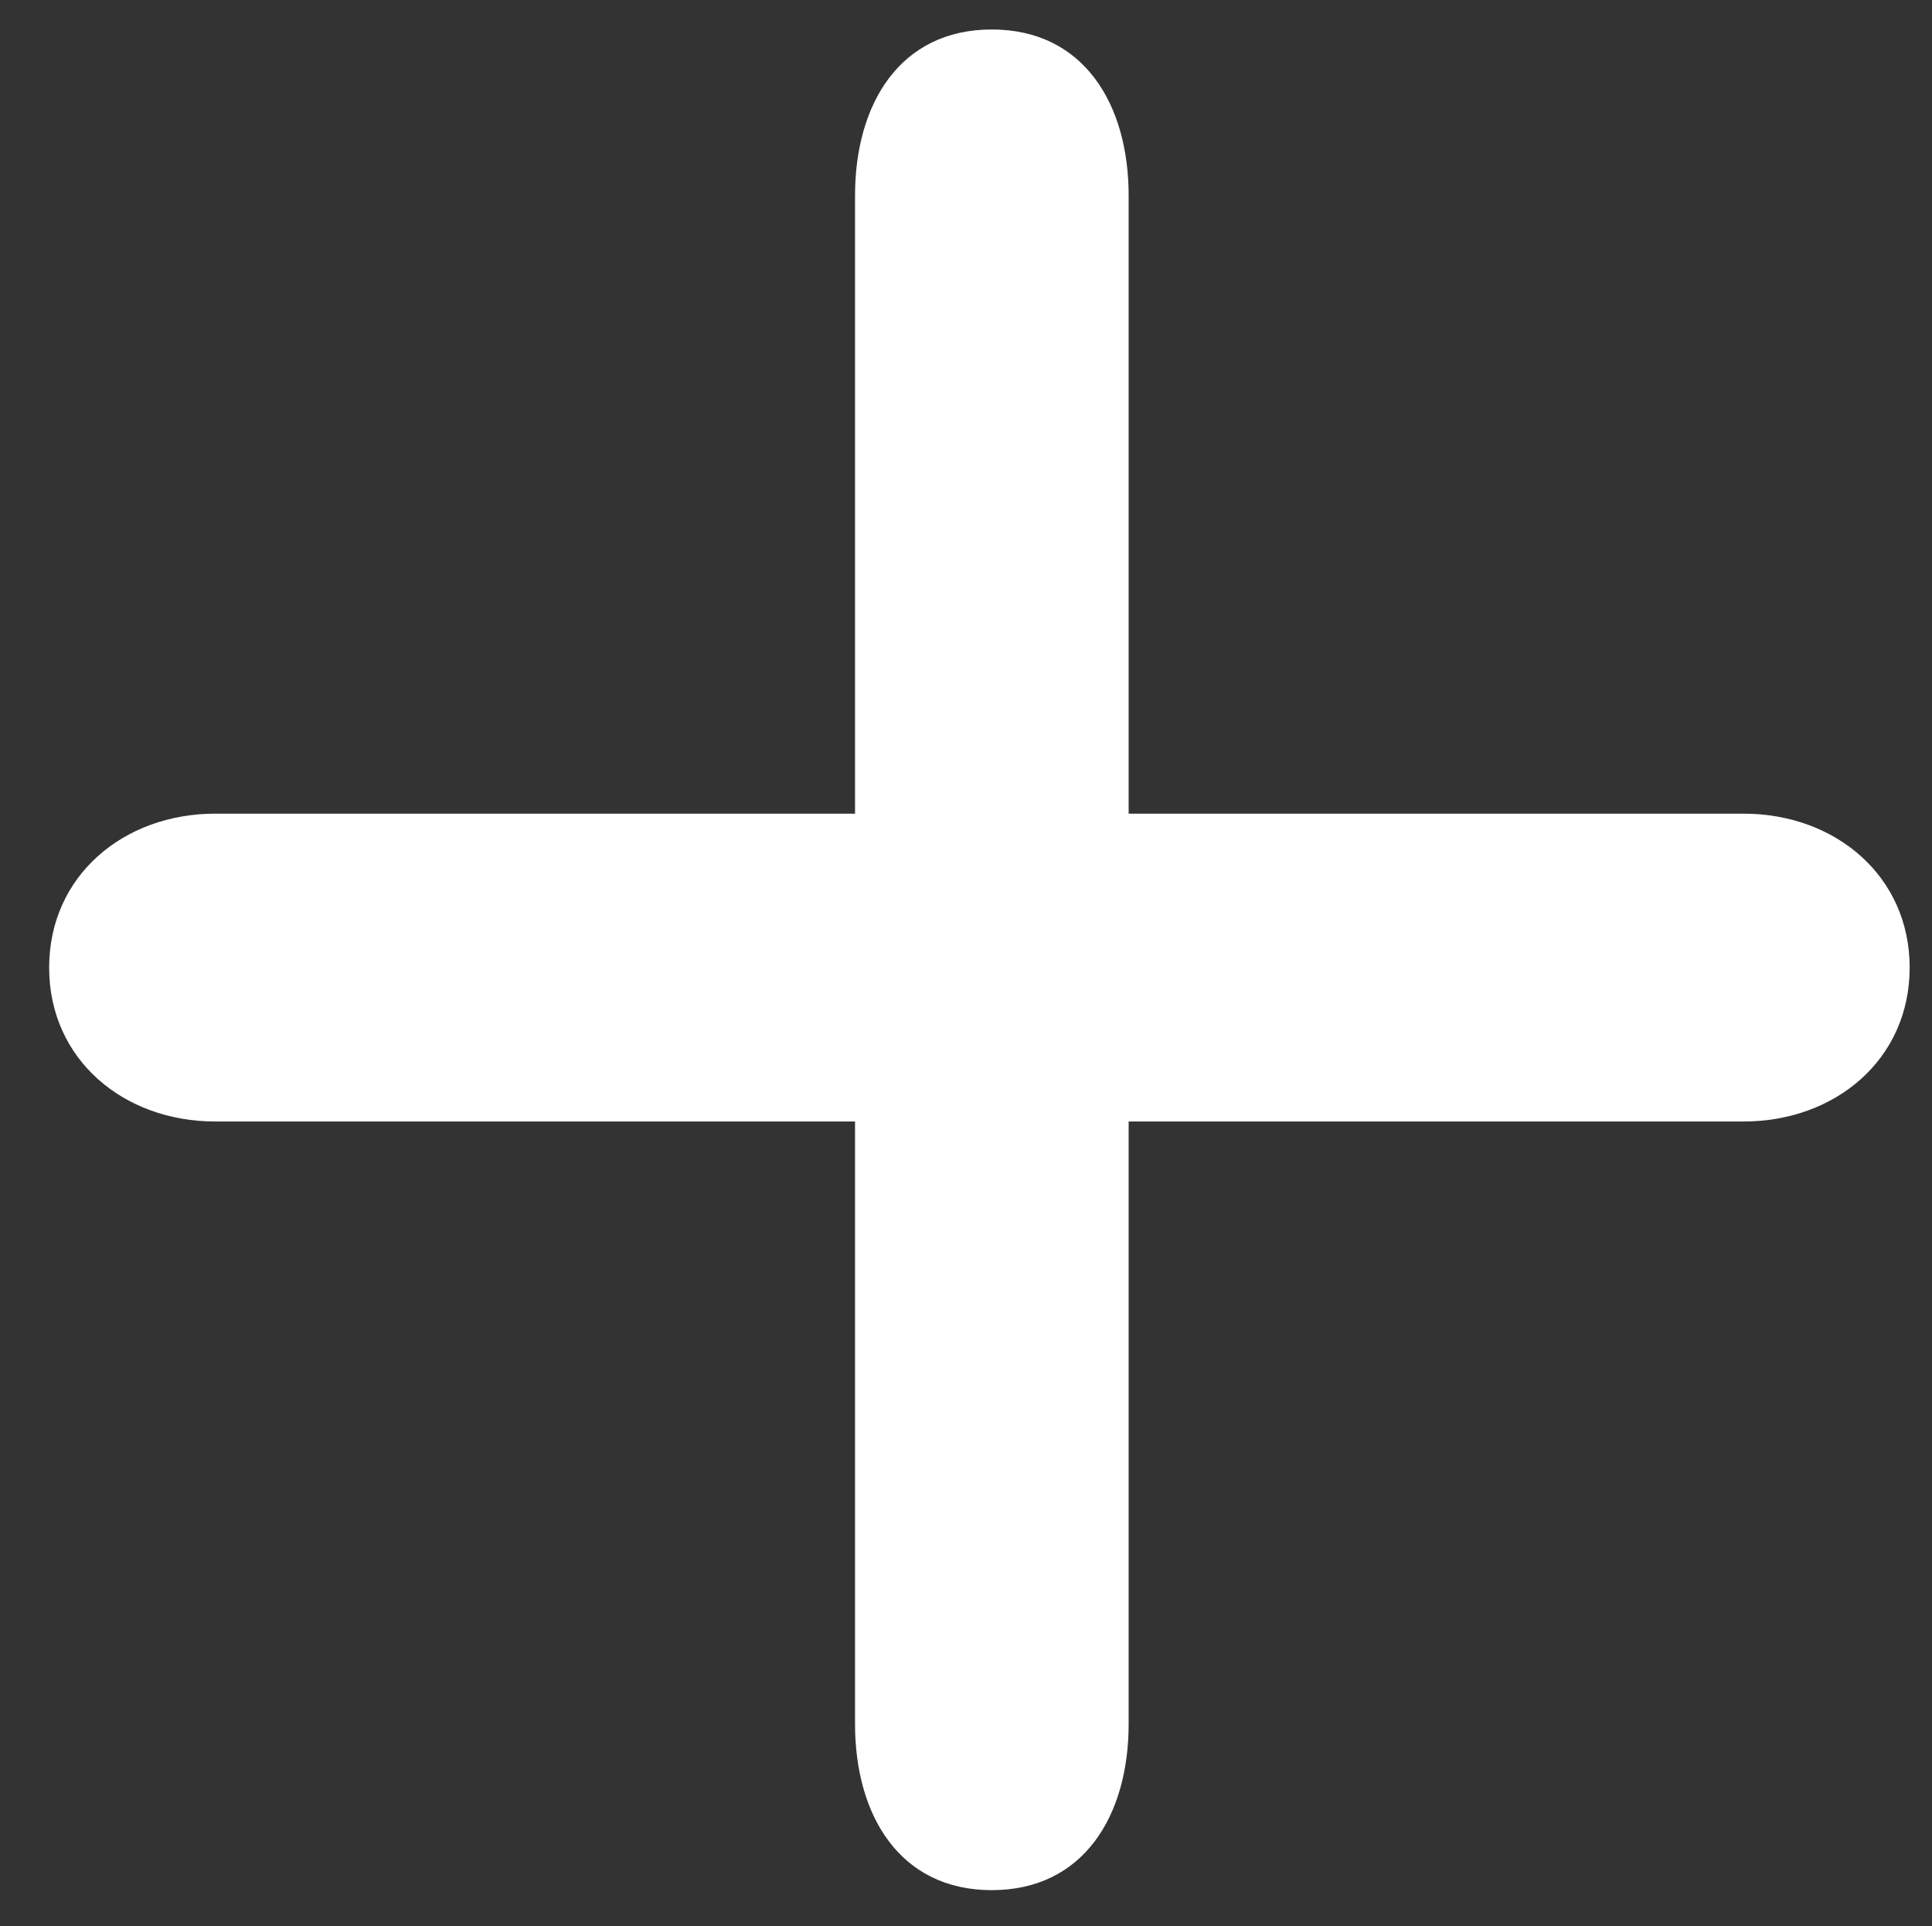
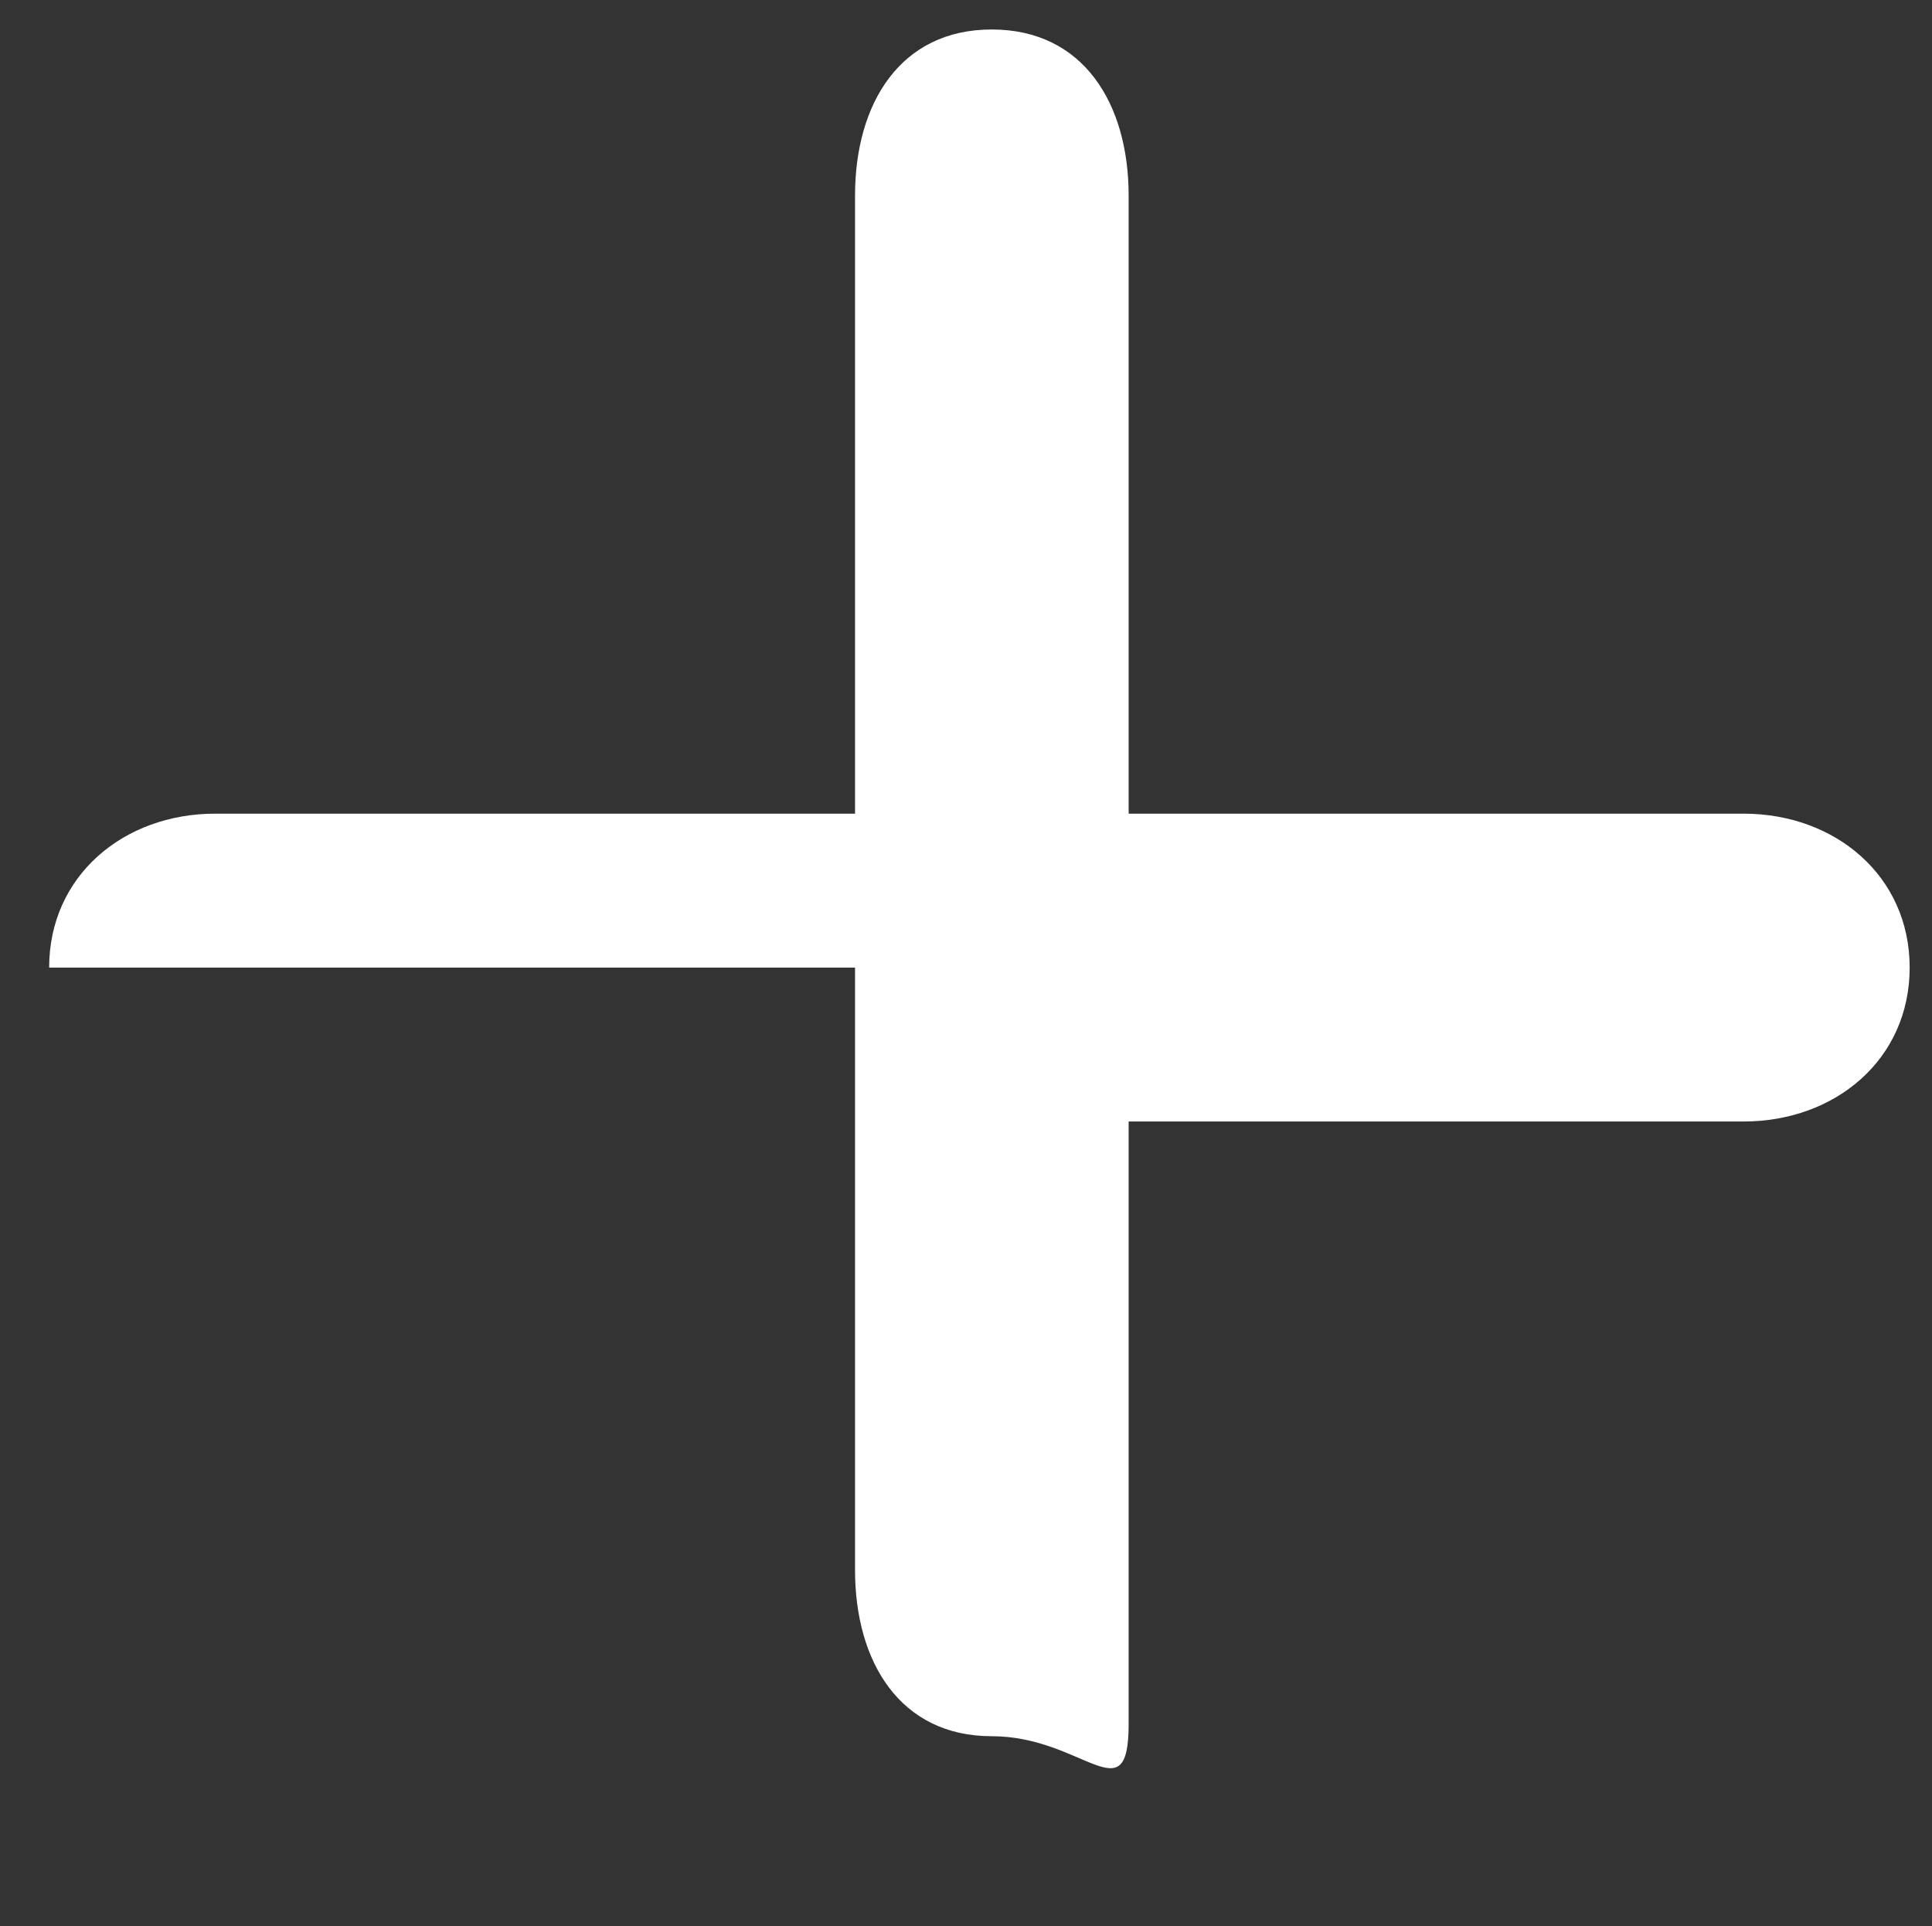
<svg xmlns="http://www.w3.org/2000/svg" version="1.1" id="Capa_1" x="0px" y="0px" width="56.489px" height="56.318px" viewBox="0 0 56.489 56.318" enable-background="new 0 0 56.489 56.318" xml:space="preserve">
  <rect x="0" y="0" width="56.489" height="56.318" fill="#333333" stroke="none" />
-   <path fill="#FFFFFF" d="M50.979,23.788H33V5.719c0-2.684-1.32-4.857-4.002-4.857S25,3.035,25,5.719v18.069H6.293  c-2.682,0-4.856,1.82-4.856,4.5c0,2.686,2.175,4.5,4.856,4.5H25v17.614c0,2.683,1.316,4.858,3.998,4.858S33,53.085,33,50.402V32.788  h17.979c2.682,0,4.857-1.814,4.857-4.5C55.836,25.608,53.66,23.788,50.979,23.788z" />
+   <path fill="#FFFFFF" d="M50.979,23.788H33V5.719c0-2.684-1.32-4.857-4.002-4.857S25,3.035,25,5.719v18.069H6.293  c-2.682,0-4.856,1.82-4.856,4.5H25v17.614c0,2.683,1.316,4.858,3.998,4.858S33,53.085,33,50.402V32.788  h17.979c2.682,0,4.857-1.814,4.857-4.5C55.836,25.608,53.66,23.788,50.979,23.788z" />
</svg>